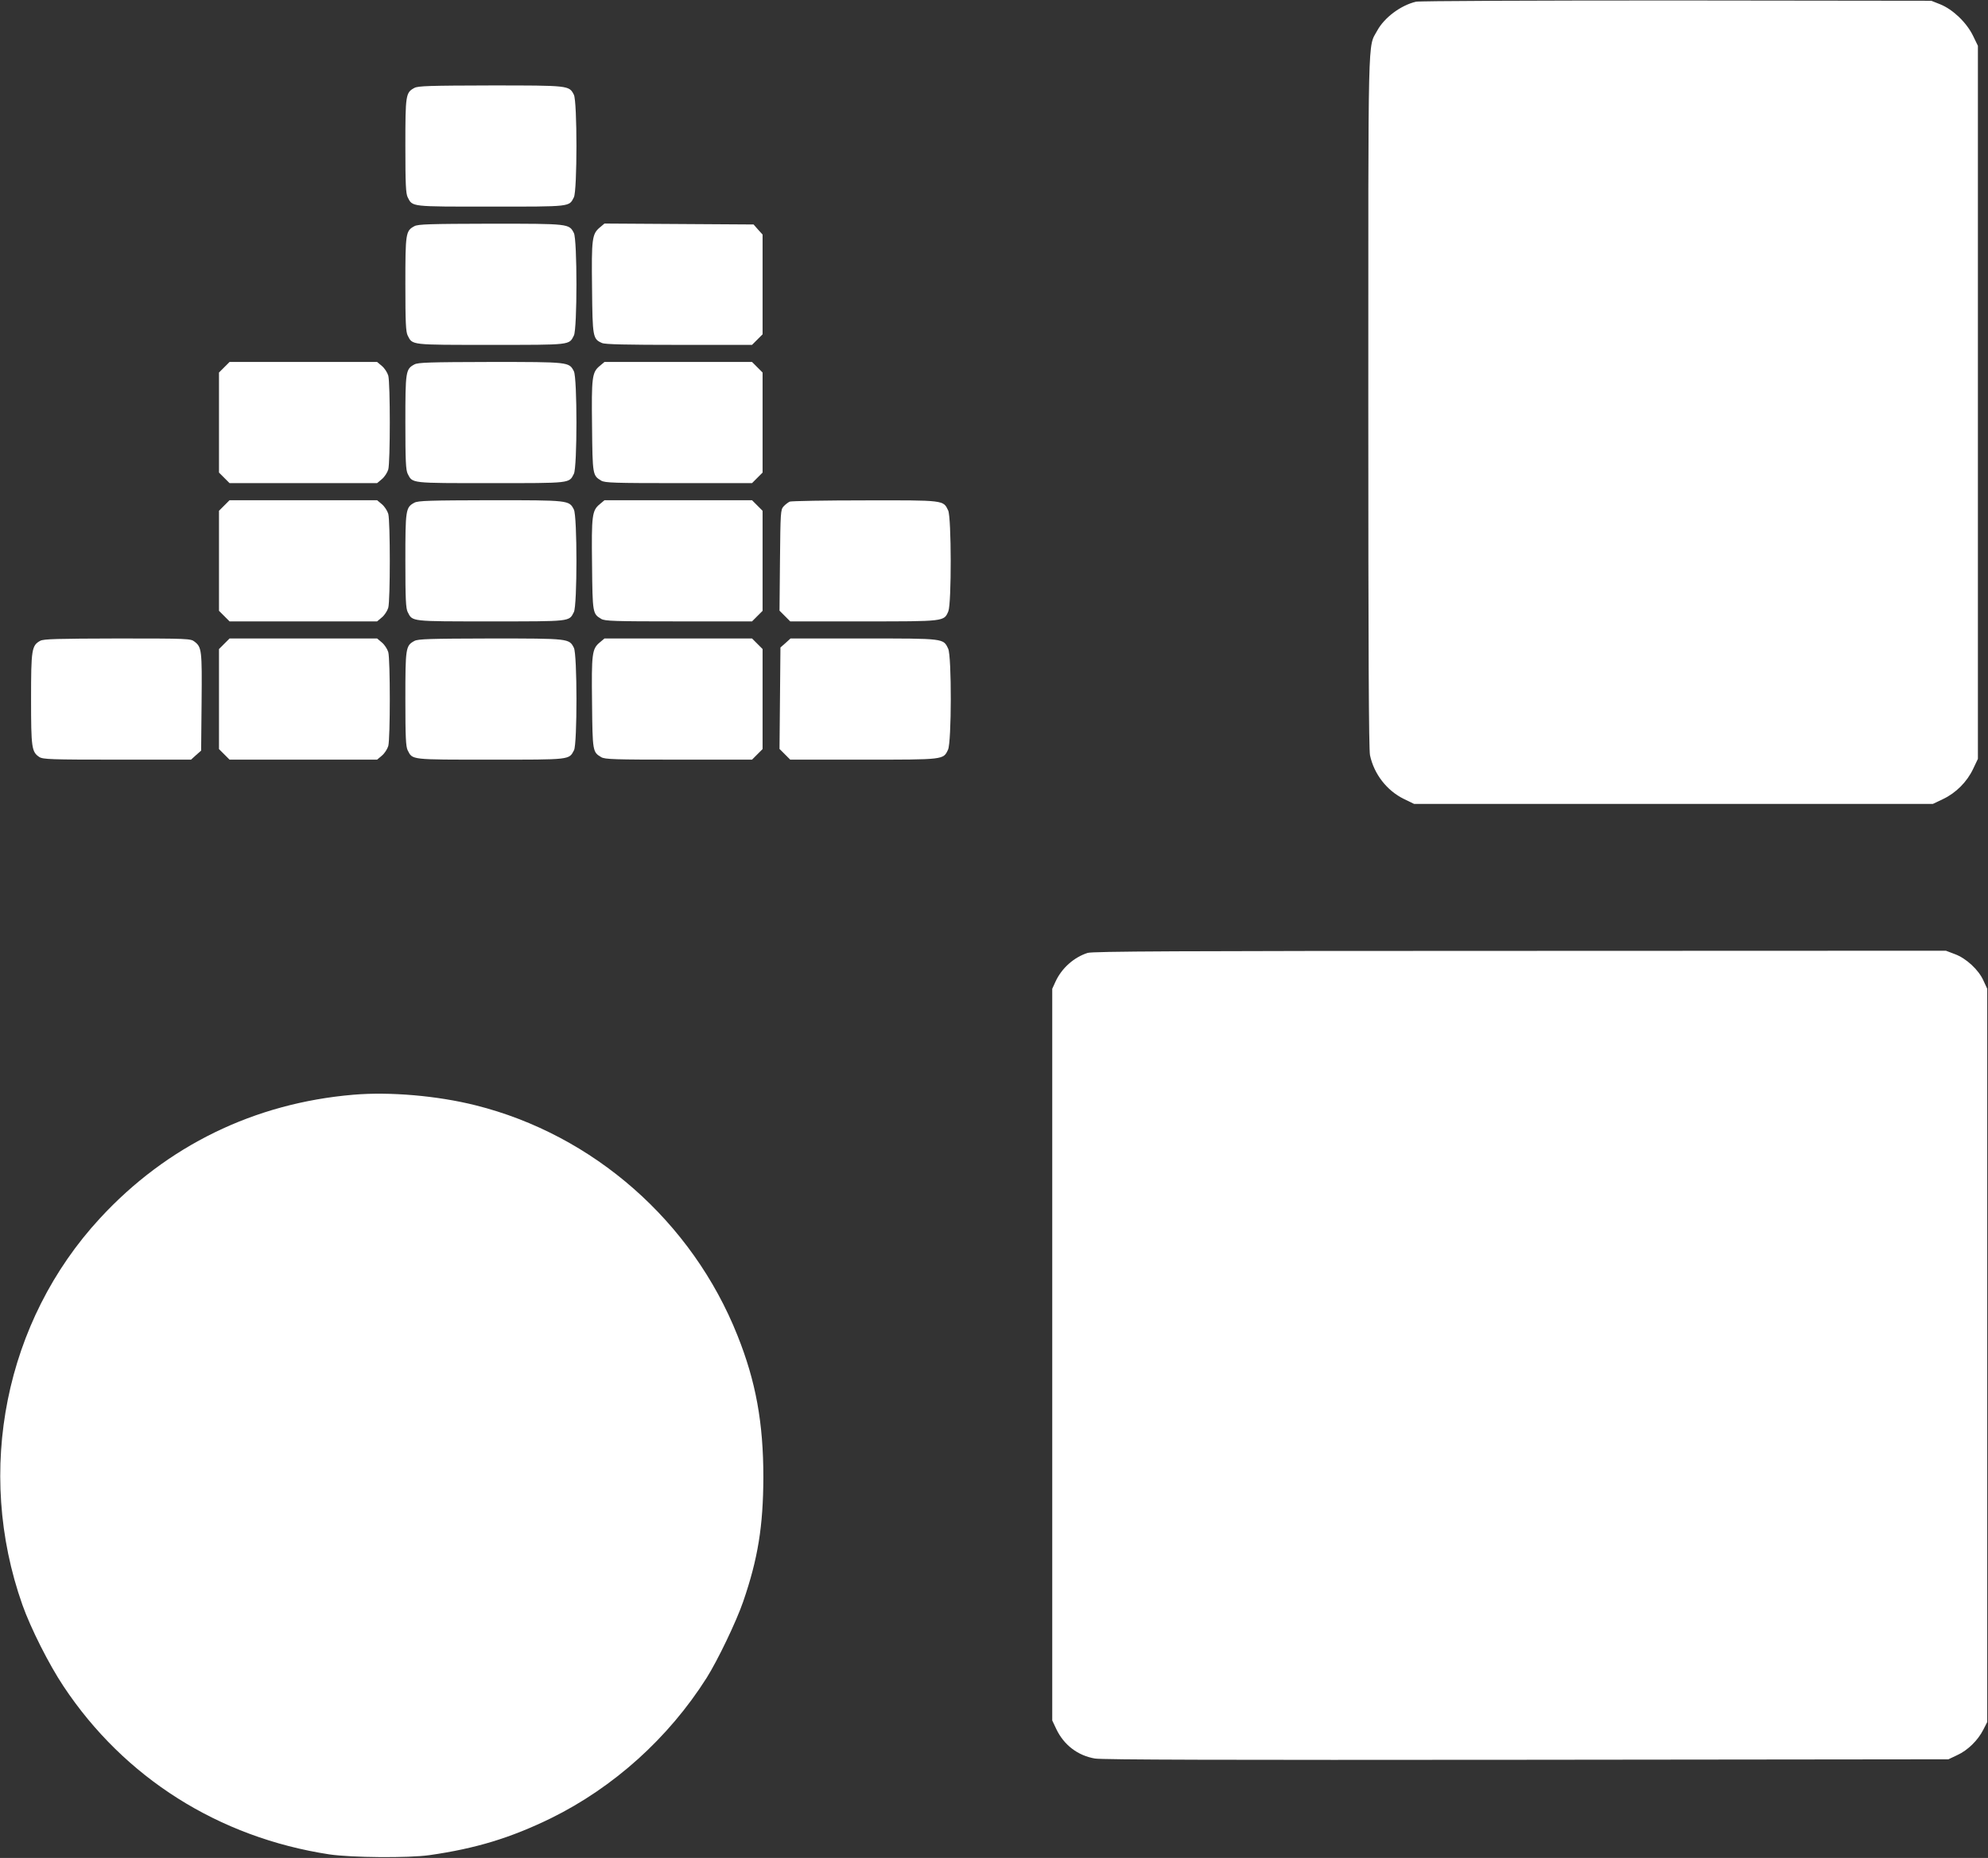
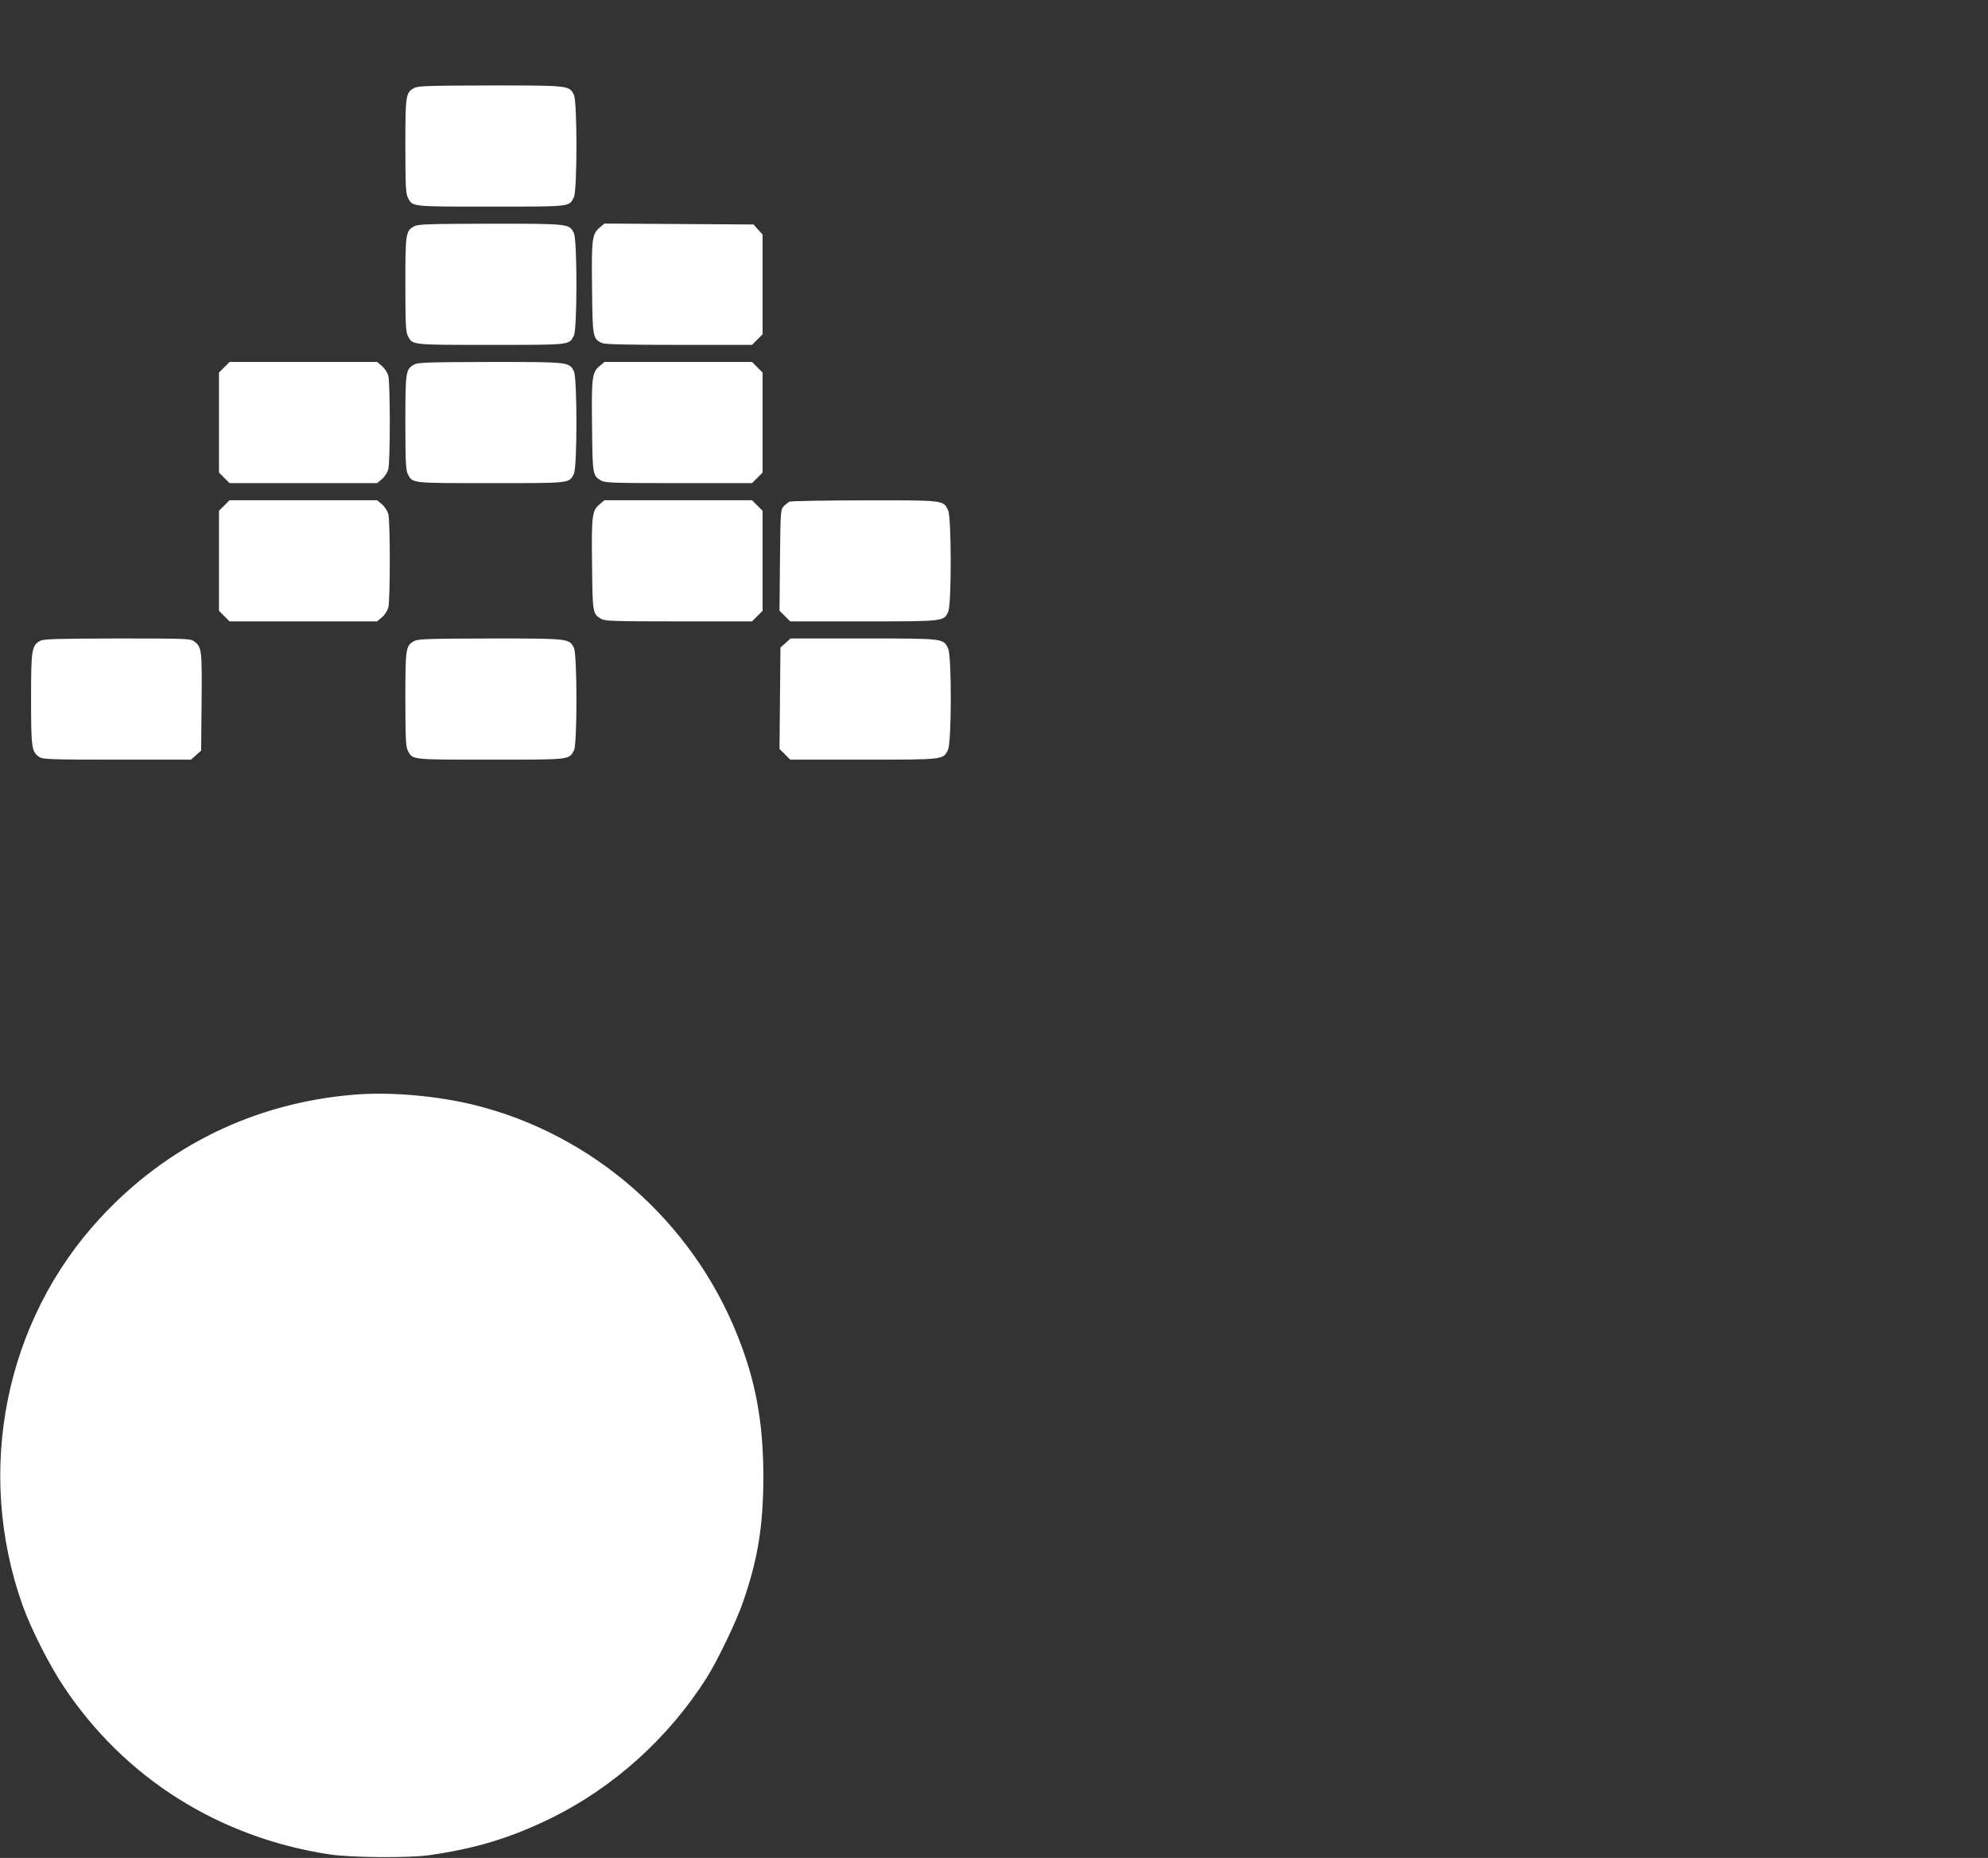
<svg xmlns="http://www.w3.org/2000/svg" version="1.0" width="1280pt" height="1196pt" viewBox="0 0 1280 1196" preserveAspectRatio="xMidYMid meet">
  <rect x="0" y="0" width="1280" height="1196" fill="#333333" stroke="none" />
  <g transform="translate(0,1196) scale(0.1,-0.1)" fill="#ffffff" stroke="none">
-     <path d="M9117 11949 c-98 -23 -204 -102 -250 -187 -61 -112 -57 43 -57 -2389 0 -1607 3 -2237 11 -2275 26 -121 108 -227 218 -281 l66 -32 1670 0 1670 0 65 31 c83 39 155 111 194 194 l31 65 0 2295 0 2295 -32 66 c-42 85 -129 168 -210 201 l-58 23 -1640 2 c-931 0 -1656 -3 -1678 -8z" />
    <path d="M2668 11394 c-56 -30 -58 -45 -58 -374 0 -247 3 -306 15 -330 32 -62 14 -60 535 -60 521 0 503 -2 535 60 22 43 22 617 0 660 -31 60 -29 60 -537 60 -390 -1 -467 -3 -490 -16z" />
    <path d="M2668 10504 c-56 -30 -58 -45 -58 -374 0 -247 3 -306 15 -330 32 -62 14 -60 535 -60 521 0 503 -2 535 60 22 43 22 617 0 660 -31 60 -29 60 -537 60 -390 -1 -467 -3 -490 -16z" />
    <path d="M3861 10495 c-49 -42 -53 -72 -49 -390 3 -316 5 -327 64 -353 18 -9 161 -12 495 -12 l471 0 34 34 34 34 0 321 0 321 -29 32 -29 33 -480 3 -480 3 -31 -26z" />
    <path d="M1444 9596 l-34 -34 0 -322 0 -322 34 -34 34 -34 475 0 475 0 31 26 c17 14 35 42 41 62 13 49 13 555 0 604 -6 20 -24 48 -41 62 l-31 26 -475 0 -475 0 -34 -34z" />
    <path d="M2668 9614 c-56 -30 -58 -45 -58 -374 0 -247 3 -306 15 -330 32 -62 14 -60 535 -60 521 0 503 -2 535 60 22 43 22 617 0 660 -31 60 -29 60 -537 60 -390 -1 -467 -3 -490 -16z" />
    <path d="M3861 9604 c-49 -41 -53 -71 -49 -389 3 -313 4 -316 59 -349 24 -14 82 -16 499 -16 l472 0 34 34 34 34 0 322 0 322 -34 34 -34 34 -475 0 -475 0 -31 -26z" />
    <path d="M1444 8706 l-34 -34 0 -322 0 -322 34 -34 34 -34 475 0 475 0 31 26 c17 14 35 42 41 62 13 49 13 555 0 604 -6 20 -24 48 -41 62 l-31 26 -475 0 -475 0 -34 -34z" />
-     <path d="M2668 8724 c-56 -30 -58 -45 -58 -374 0 -247 3 -306 15 -330 32 -62 14 -60 535 -60 521 0 503 -2 535 60 22 43 22 617 0 660 -31 60 -29 60 -537 60 -390 -1 -467 -3 -490 -16z" />
    <path d="M3861 8714 c-49 -41 -53 -71 -49 -389 3 -313 4 -316 59 -349 24 -14 82 -16 499 -16 l472 0 34 34 34 34 0 322 0 322 -34 34 -34 34 -475 0 -475 0 -31 -26z" />
    <path d="M5085 8731 c-11 -5 -29 -19 -40 -31 -19 -21 -20 -38 -23 -347 l-3 -324 35 -35 34 -34 471 0 c524 0 519 -1 547 65 21 52 20 603 -1 649 -32 67 -22 66 -537 65 -254 0 -472 -4 -483 -8z" />
    <path d="M259 7835 c-55 -30 -59 -56 -59 -374 0 -316 4 -341 53 -374 24 -15 71 -17 501 -17 l476 0 32 29 33 29 3 313 c3 334 1 353 -46 389 -24 19 -42 20 -496 20 -388 -1 -476 -3 -497 -15z" />
-     <path d="M1444 7816 l-34 -34 0 -322 0 -322 34 -34 34 -34 475 0 475 0 31 26 c17 14 35 42 41 62 13 49 13 555 0 604 -6 20 -24 48 -41 62 l-31 26 -475 0 -475 0 -34 -34z" />
    <path d="M2668 7834 c-56 -30 -58 -45 -58 -374 0 -247 3 -306 15 -330 32 -62 14 -60 533 -60 519 0 505 -2 538 61 21 42 21 617 -1 659 -31 60 -29 60 -537 60 -390 -1 -467 -3 -490 -16z" />
-     <path d="M3861 7824 c-49 -41 -53 -71 -49 -389 3 -313 4 -316 59 -349 24 -14 82 -16 499 -16 l472 0 34 34 34 34 0 322 0 322 -34 34 -34 34 -475 0 -475 0 -31 -26z" />
    <path d="M5058 7821 l-33 -29 -3 -327 -3 -326 35 -35 34 -34 471 0 c522 0 514 -1 545 64 23 49 24 601 1 650 -32 67 -21 66 -544 66 l-471 0 -32 -29z" />
-     <path d="M7003 5826 c-88 -28 -167 -98 -207 -185 l-21 -46 0 -2355 0 -2355 26 -55 c49 -103 138 -171 249 -190 46 -8 841 -10 2780 -8 l2715 3 57 27 c68 31 133 95 168 164 l25 49 0 2360 0 2360 -24 52 c-31 70 -111 144 -184 171 l-58 22 -2742 -1 c-2227 0 -2750 -3 -2784 -13z" />
    <path d="M2275 4913 c-637 -54 -1200 -328 -1631 -795 -612 -662 -805 -1625 -500 -2488 53 -150 172 -386 265 -525 391 -589 999 -973 1711 -1082 142 -21 509 -24 645 -5 300 43 522 111 781 237 405 199 758 517 1003 903 72 114 192 364 236 492 95 276 129 485 130 800 0 350 -48 617 -167 914 -292 733 -927 1291 -1686 1481 -247 62 -553 88 -787 68z" />
  </g>
</svg>